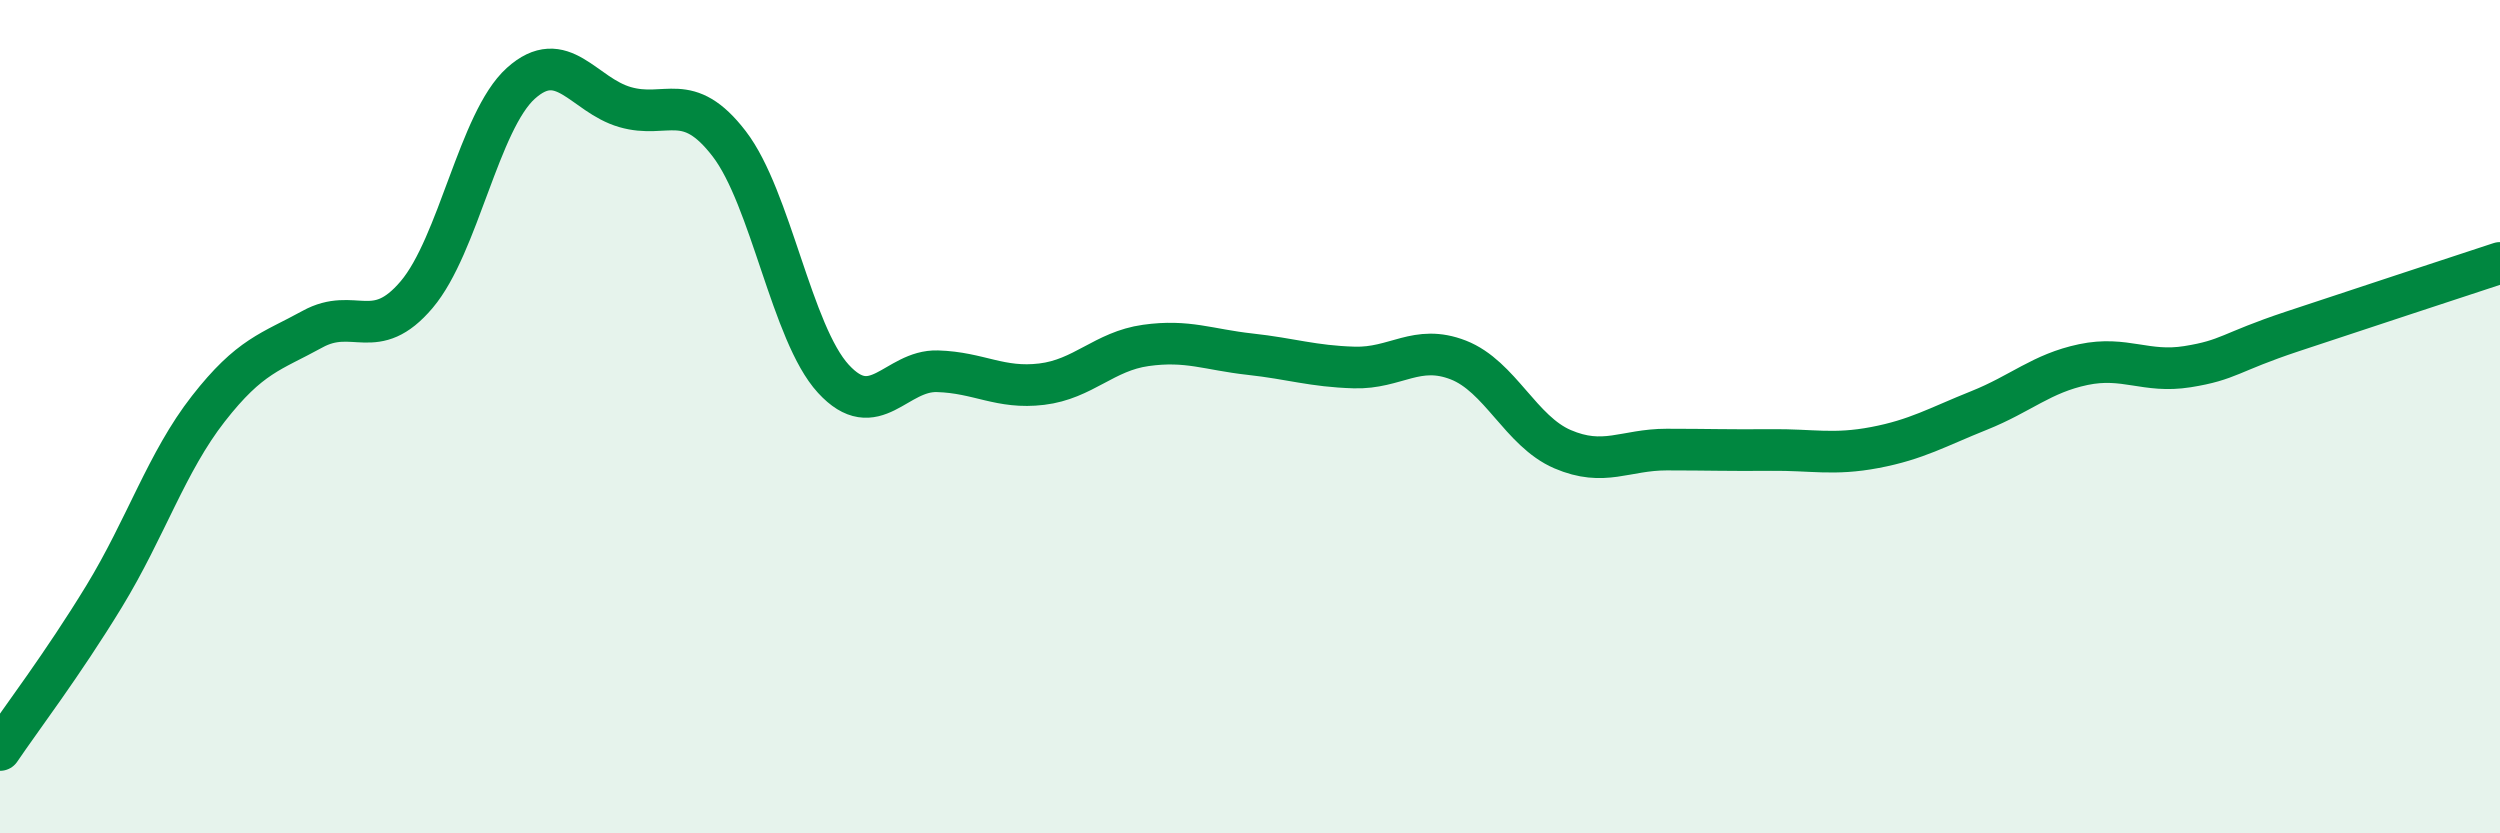
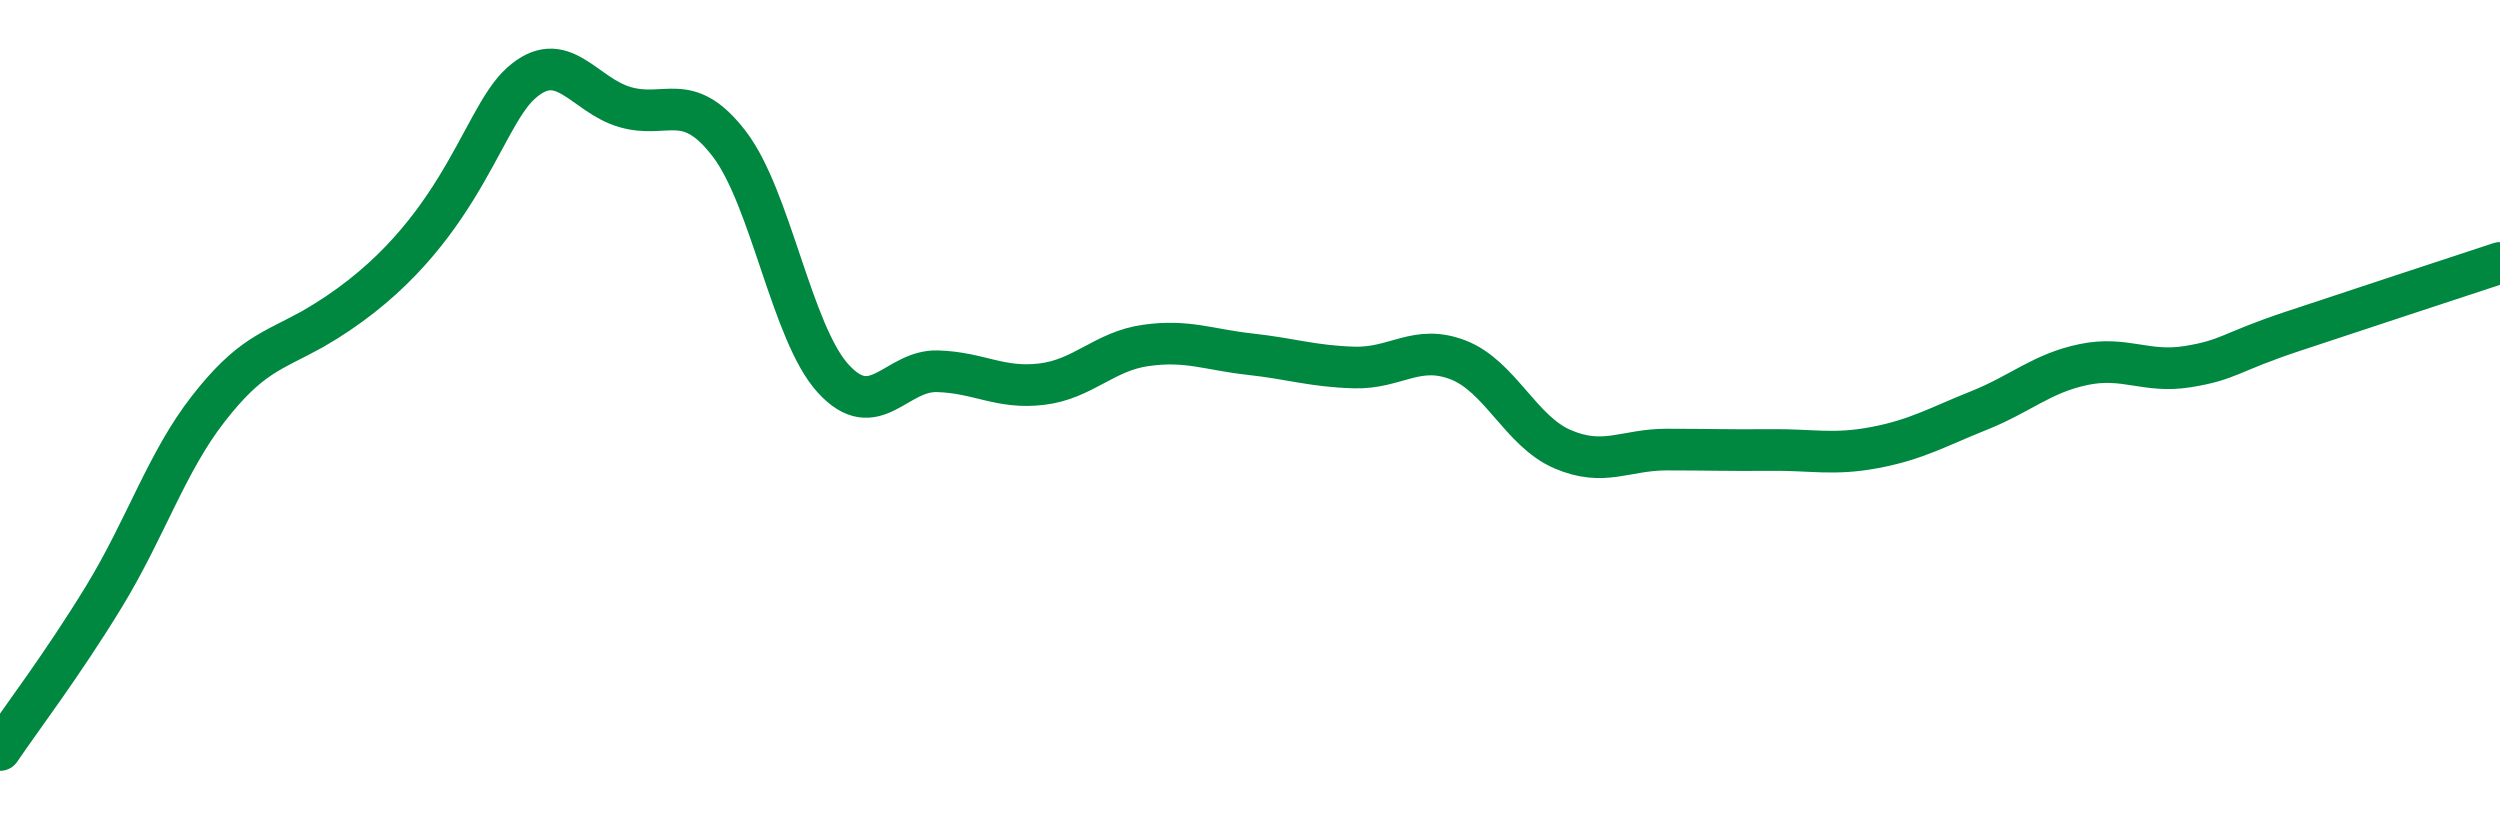
<svg xmlns="http://www.w3.org/2000/svg" width="60" height="20" viewBox="0 0 60 20">
-   <path d="M 0,18 C 0.5,17.26 1.5,15.95 2.5,14.31 C 3.5,12.67 4,11.09 5,9.81 C 6,8.53 6.5,8.45 7.5,7.9 C 8.5,7.35 9,8.25 10,7.07 C 11,5.89 11.5,2.9 12.5,2 C 13.5,1.1 14,2.28 15,2.57 C 16,2.86 16.5,2.15 17.5,3.45 C 18.5,4.75 19,8 20,9.09 C 21,10.18 21.5,8.88 22.5,8.91 C 23.5,8.94 24,9.34 25,9.22 C 26,9.1 26.5,8.43 27.5,8.29 C 28.5,8.15 29,8.39 30,8.5 C 31,8.61 31.5,8.79 32.5,8.82 C 33.5,8.85 34,8.25 35,8.64 C 36,9.03 36.5,10.35 37.5,10.78 C 38.5,11.21 39,10.79 40,10.79 C 41,10.79 41.5,10.81 42.5,10.8 C 43.5,10.79 44,10.93 45,10.74 C 46,10.55 46.5,10.25 47.5,9.85 C 48.5,9.45 49,8.96 50,8.75 C 51,8.54 51.5,8.96 52.5,8.8 C 53.5,8.64 53.5,8.46 55,7.96 C 56.5,7.46 59,6.64 60,6.31L60 20L0 20Z" fill="#008740" opacity="0.1" stroke-linecap="round" stroke-linejoin="round" />
-   <path d="M 0,18 C 0.5,17.26 1.5,15.95 2.5,14.31 C 3.5,12.67 4,11.09 5,9.81 C 6,8.53 6.5,8.45 7.5,7.9 C 8.5,7.35 9,8.25 10,7.07 C 11,5.89 11.5,2.9 12.5,2 C 13.5,1.1 14,2.28 15,2.57 C 16,2.86 16.5,2.15 17.5,3.45 C 18.5,4.75 19,8 20,9.09 C 21,10.18 21.5,8.88 22.5,8.91 C 23.5,8.94 24,9.34 25,9.22 C 26,9.1 26.5,8.43 27.5,8.29 C 28.5,8.15 29,8.39 30,8.5 C 31,8.61 31.5,8.79 32.5,8.82 C 33.5,8.85 34,8.25 35,8.64 C 36,9.03 36.5,10.35 37.5,10.78 C 38.5,11.21 39,10.79 40,10.79 C 41,10.79 41.5,10.81 42.5,10.8 C 43.5,10.79 44,10.93 45,10.74 C 46,10.55 46.5,10.25 47.5,9.85 C 48.5,9.45 49,8.96 50,8.75 C 51,8.54 51.5,8.96 52.5,8.8 C 53.5,8.64 53.5,8.46 55,7.96 C 56.5,7.46 59,6.64 60,6.31" stroke="#008740" stroke-width="1" fill="none" stroke-linecap="round" stroke-linejoin="round" />
+   <path d="M 0,18 C 0.5,17.26 1.5,15.95 2.5,14.31 C 3.5,12.67 4,11.09 5,9.81 C 6,8.53 6.5,8.45 7.5,7.9 C 11,5.89 11.5,2.9 12.5,2 C 13.5,1.1 14,2.28 15,2.57 C 16,2.86 16.5,2.15 17.5,3.45 C 18.5,4.75 19,8 20,9.09 C 21,10.18 21.5,8.88 22.5,8.91 C 23.5,8.94 24,9.34 25,9.22 C 26,9.1 26.5,8.43 27.5,8.29 C 28.5,8.15 29,8.39 30,8.5 C 31,8.61 31.5,8.79 32.5,8.82 C 33.5,8.85 34,8.25 35,8.64 C 36,9.03 36.5,10.35 37.5,10.78 C 38.5,11.21 39,10.79 40,10.79 C 41,10.79 41.5,10.81 42.5,10.8 C 43.5,10.79 44,10.93 45,10.74 C 46,10.55 46.5,10.25 47.5,9.85 C 48.5,9.45 49,8.96 50,8.75 C 51,8.54 51.5,8.96 52.5,8.8 C 53.5,8.64 53.5,8.46 55,7.96 C 56.5,7.46 59,6.64 60,6.31" stroke="#008740" stroke-width="1" fill="none" stroke-linecap="round" stroke-linejoin="round" />
</svg>